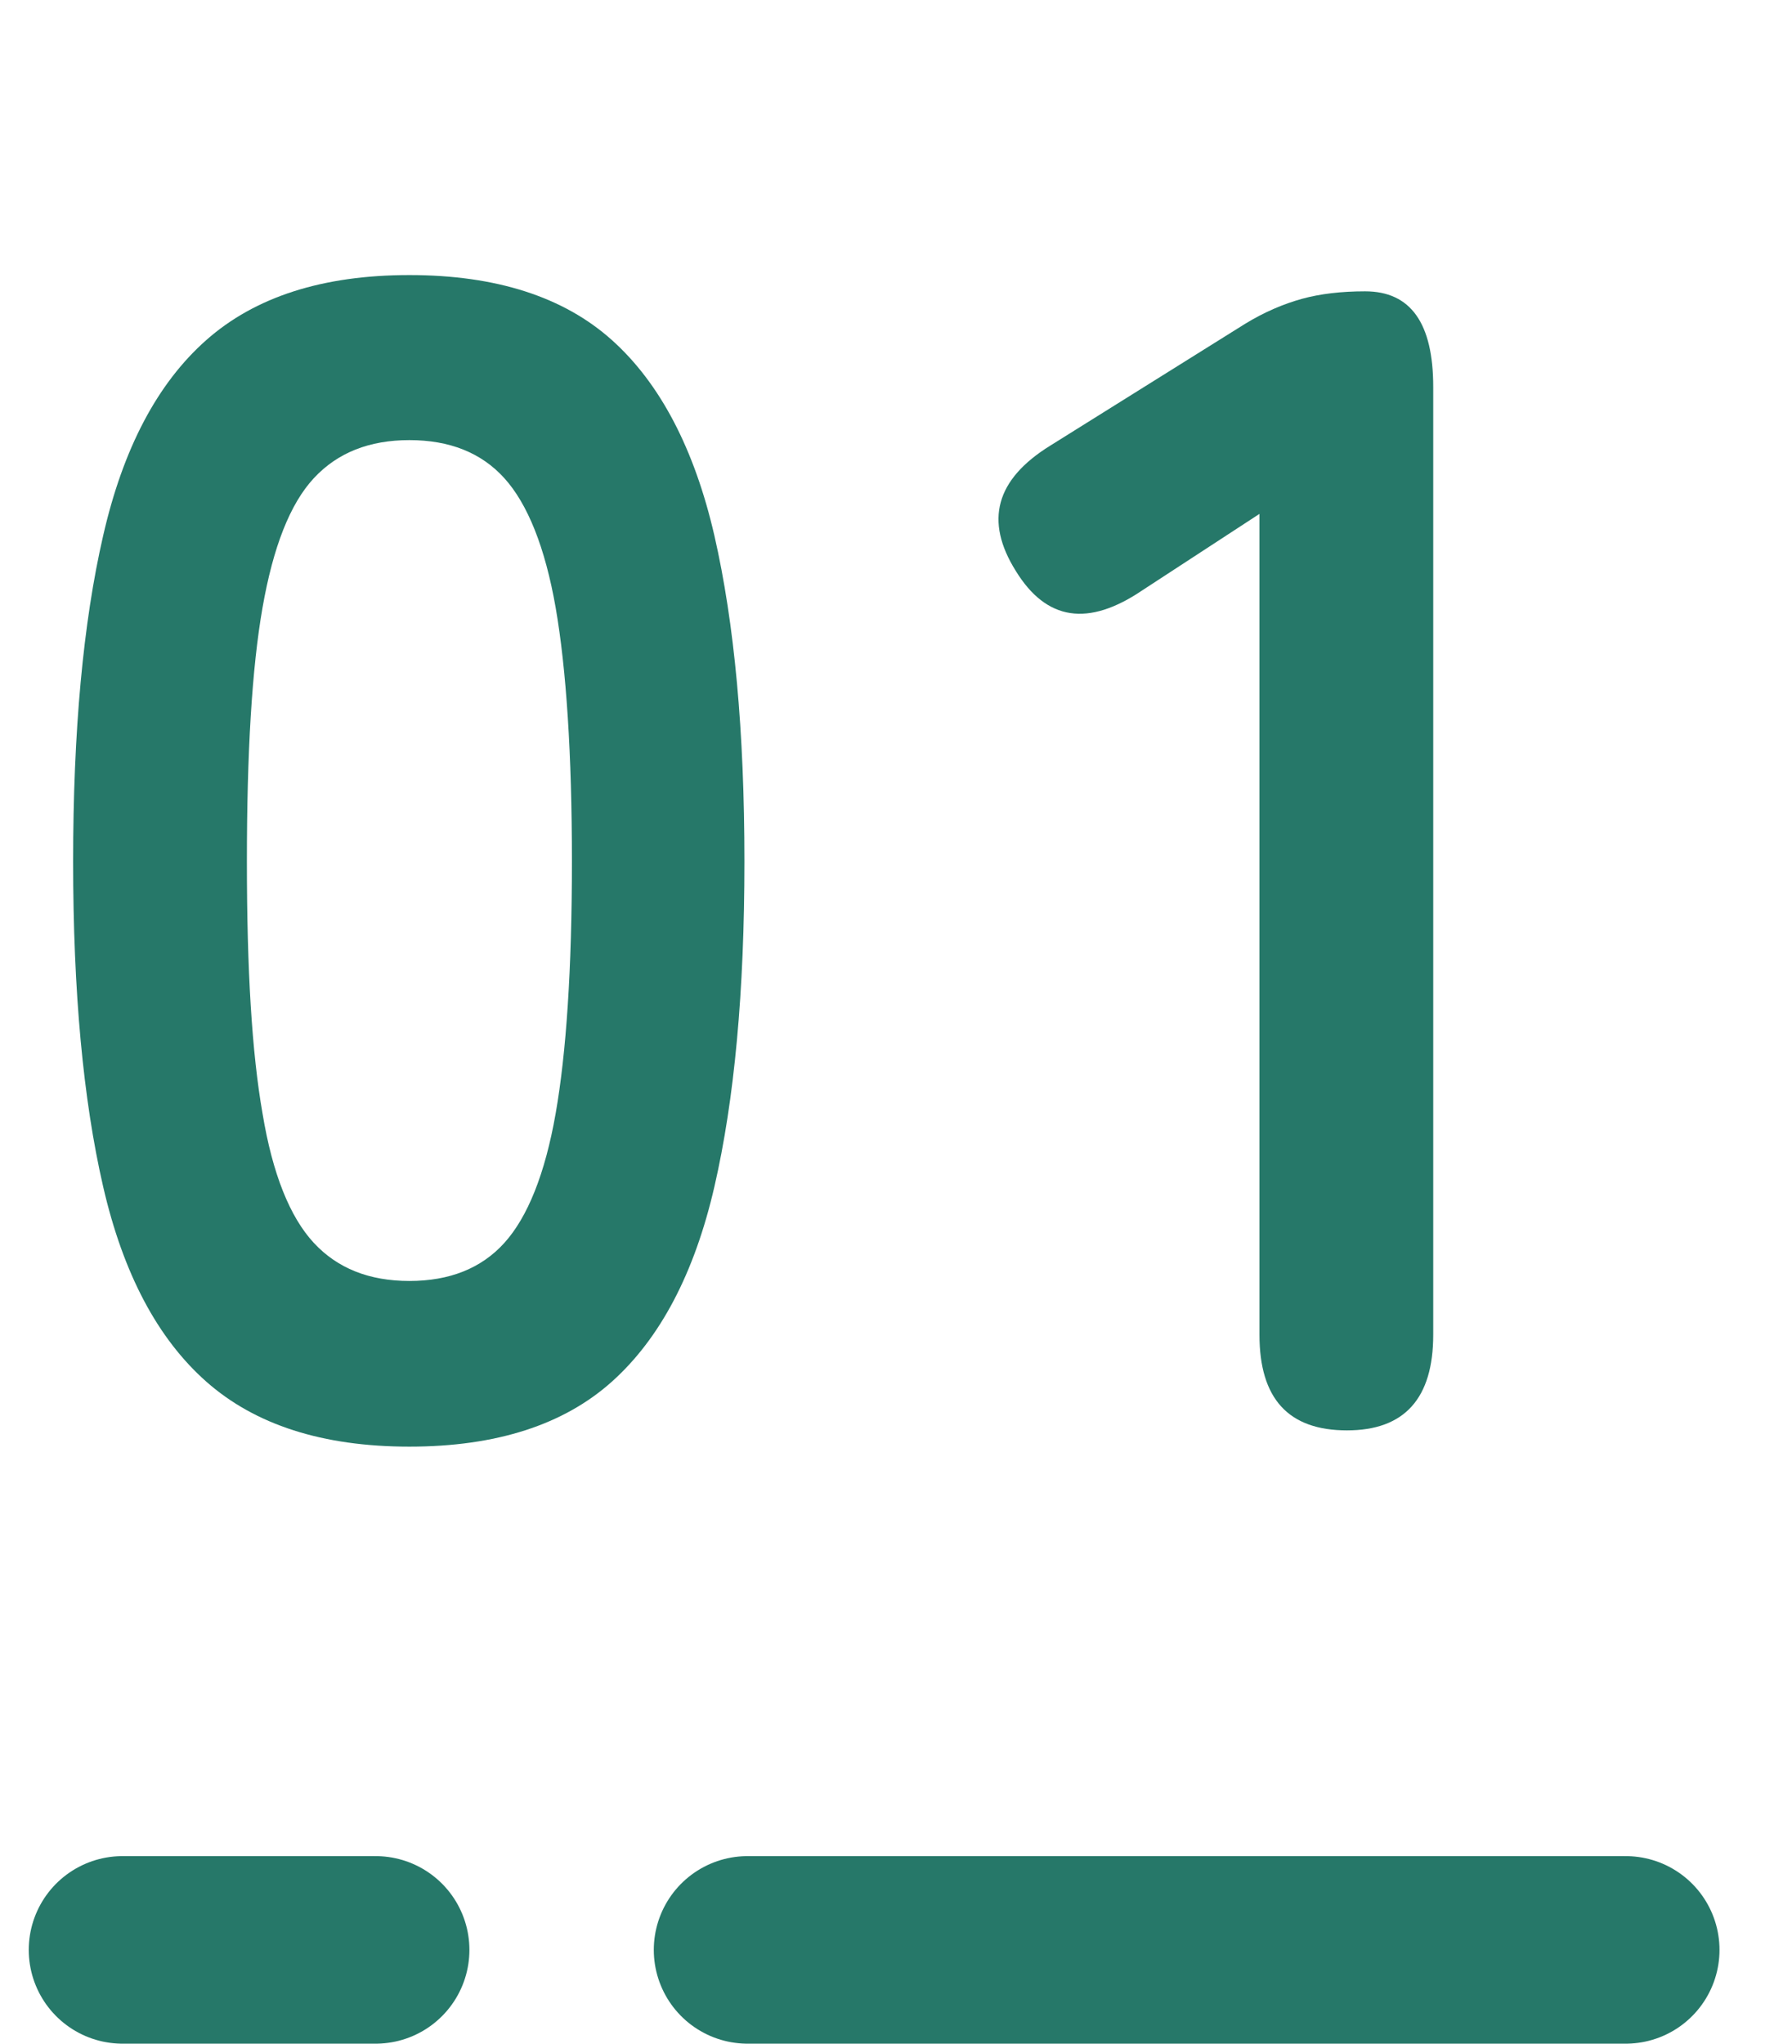
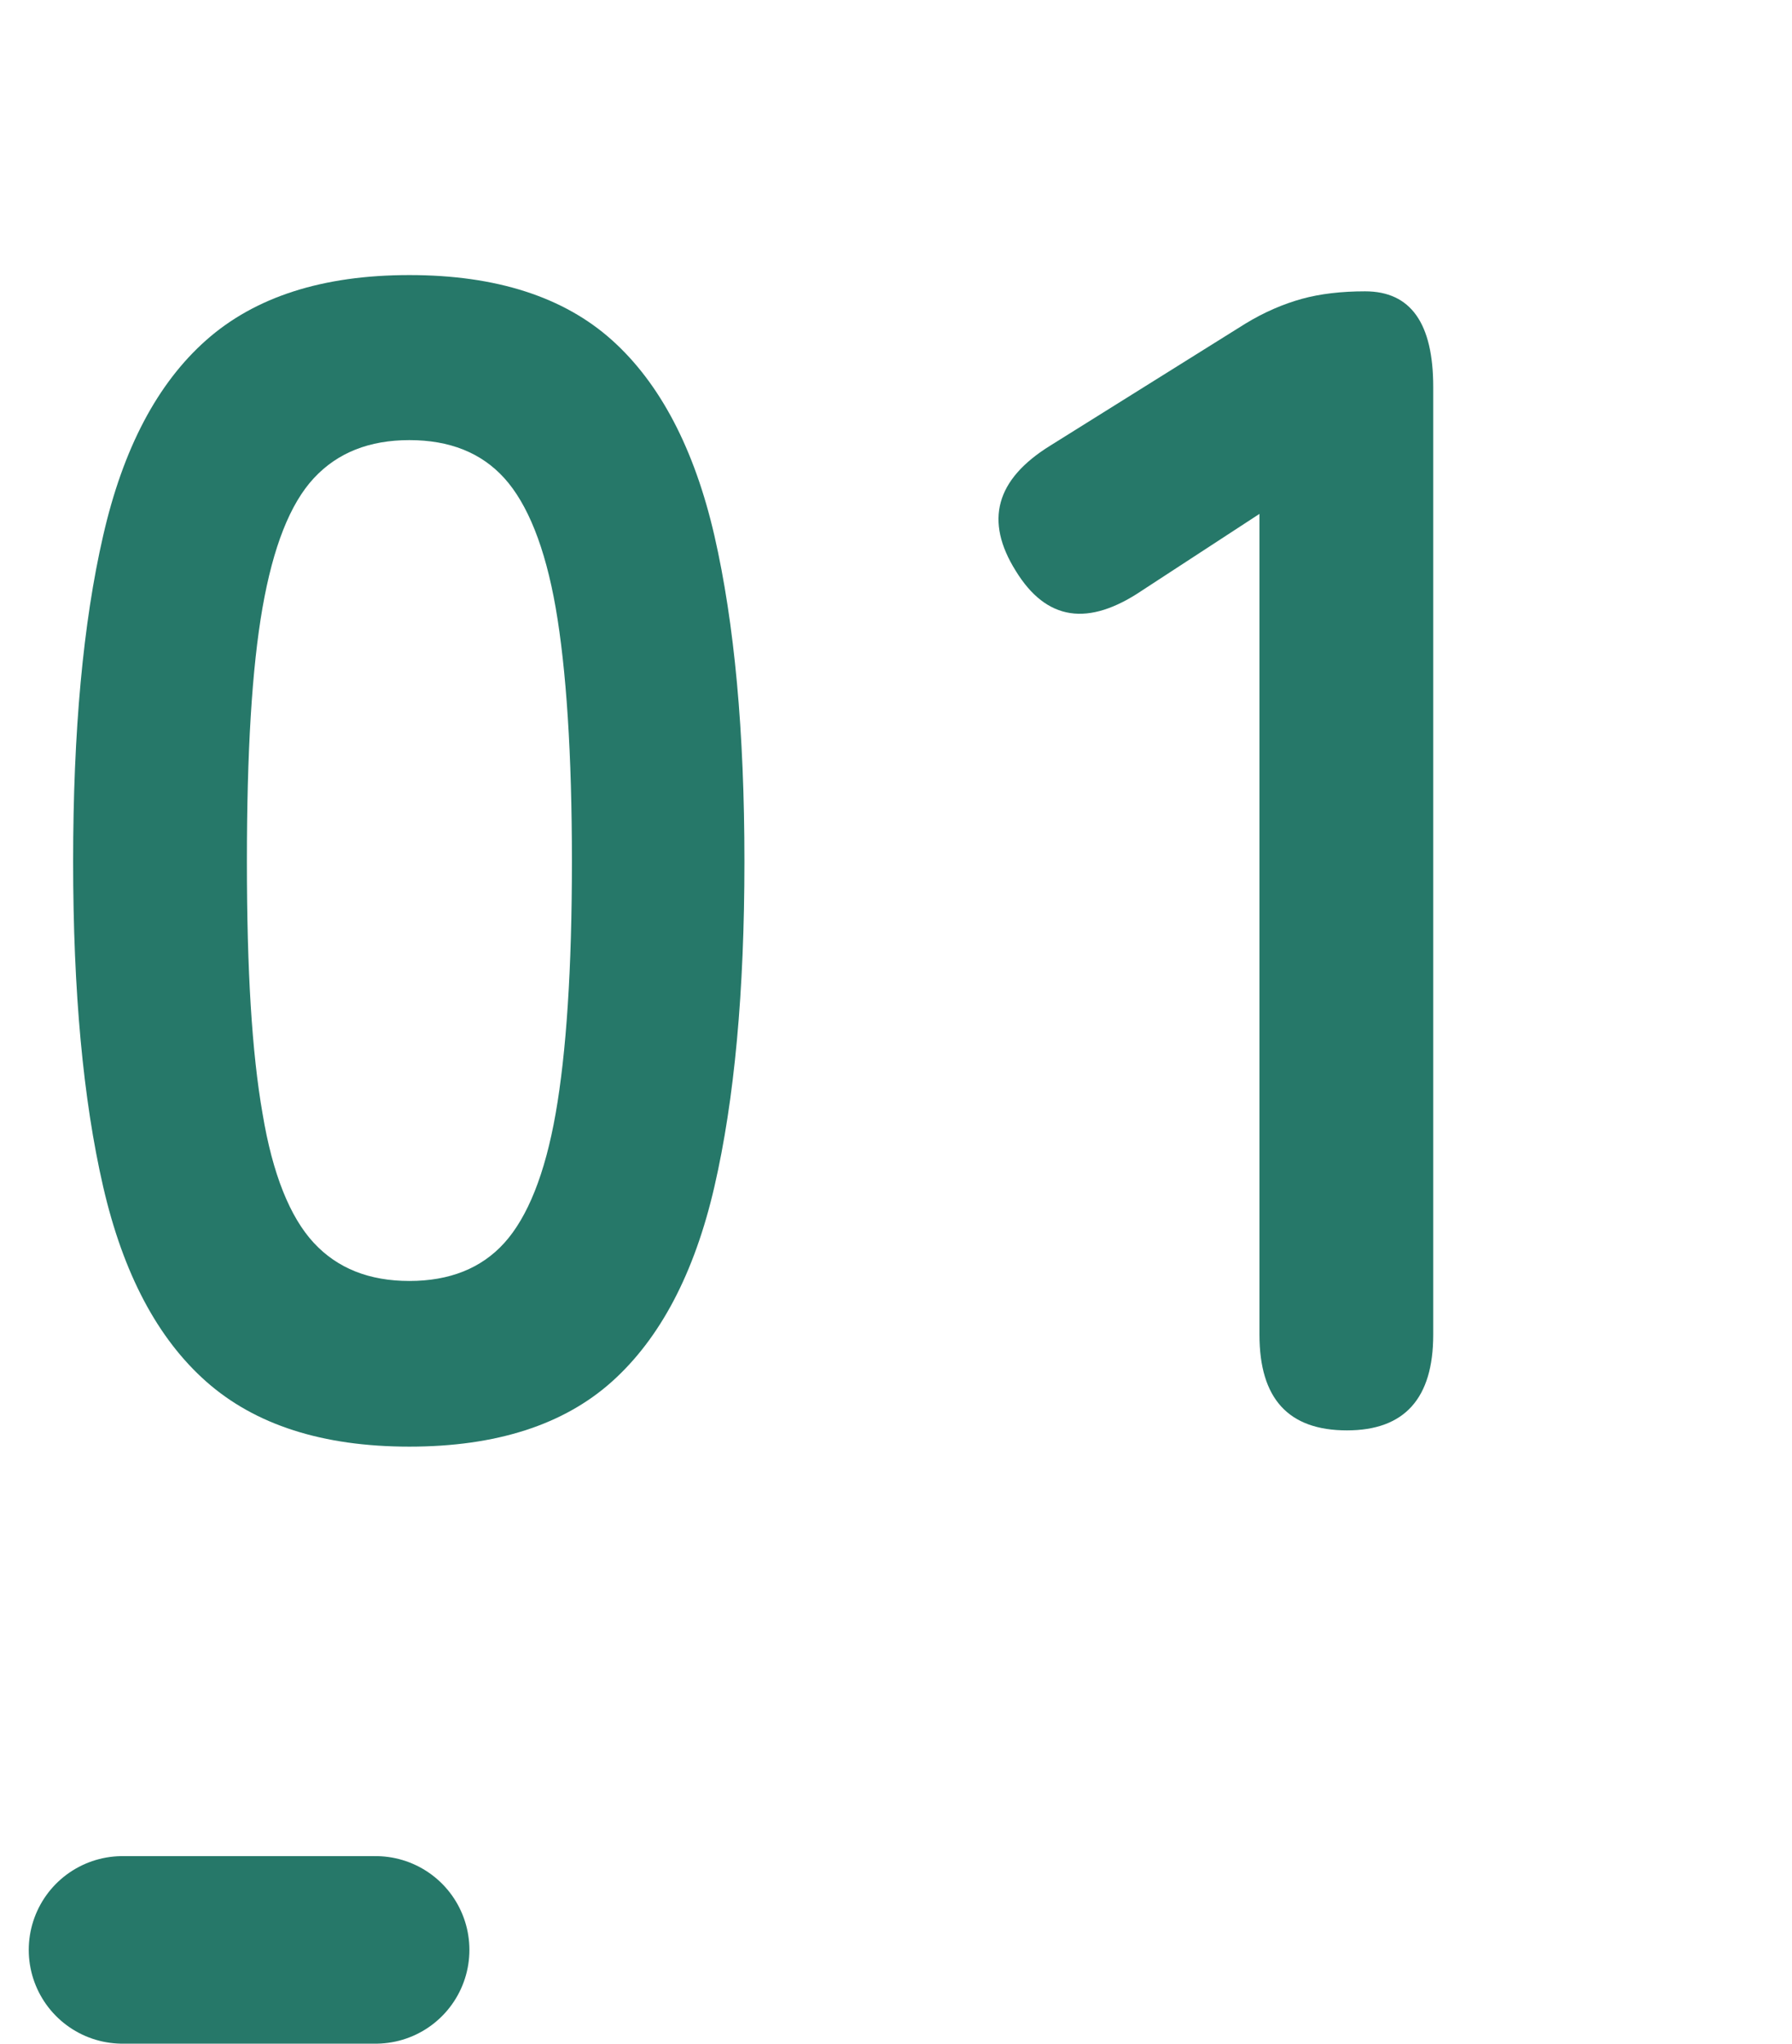
<svg xmlns="http://www.w3.org/2000/svg" id="_レイヤー_2" width="28.67" height="32.69" viewBox="0 0 28.67 32.69">
  <defs>
    <style>.cls-1{fill:none;stroke:#267869;stroke-linecap:round;stroke-linejoin:round;stroke-width:3px;}.cls-2{fill:#267869;stroke-width:0px;}</style>
  </defs>
  <g id="_文字">
    <line class="cls-1" x1="1.96" y1="31.19" x2="6.01" y2="31.19" />
-     <line class="cls-1" x1="11.96" y1="31.19" x2="26.01" y2="31.19" />
    <path class="cls-2" d="m6.55,23.14c-1.39,0-2.47-.35-3.25-1.04-.78-.69-1.33-1.73-1.65-3.12-.32-1.39-.48-3.12-.48-5.2s.16-3.82.48-5.21c.32-1.4.87-2.44,1.65-3.13.78-.69,1.86-1.04,3.25-1.04s2.47.35,3.24,1.04,1.32,1.74,1.64,3.13c.32,1.4.48,3.13.48,5.21s-.16,3.81-.48,5.2-.87,2.43-1.64,3.12-1.85,1.04-3.24,1.04Zm0-2.65c.64,0,1.15-.2,1.52-.61.37-.41.65-1.1.82-2.07.17-.97.26-2.31.26-4.03s-.09-3.08-.26-4.06c-.17-.97-.45-1.66-.82-2.07-.37-.41-.88-.61-1.52-.61s-1.15.2-1.53.61c-.38.41-.65,1.1-.82,2.07-.17.97-.25,2.32-.25,4.06s.08,3.06.25,4.03c.16.97.44,1.66.82,2.07.38.41.89.61,1.53.61Z" />
    <path class="cls-2" d="m21.55,22.88c-.94,0-1.4-.51-1.4-1.53v-13.13l-1.87,1.22c-.87.59-1.54.49-2.03-.31-.5-.8-.32-1.46.55-2l3.12-1.95c.31-.19.62-.32.91-.4s.63-.12,1.01-.12c.73,0,1.09.51,1.09,1.53v15.16c0,1.02-.46,1.53-1.38,1.53Z" />
  </g>
</svg>